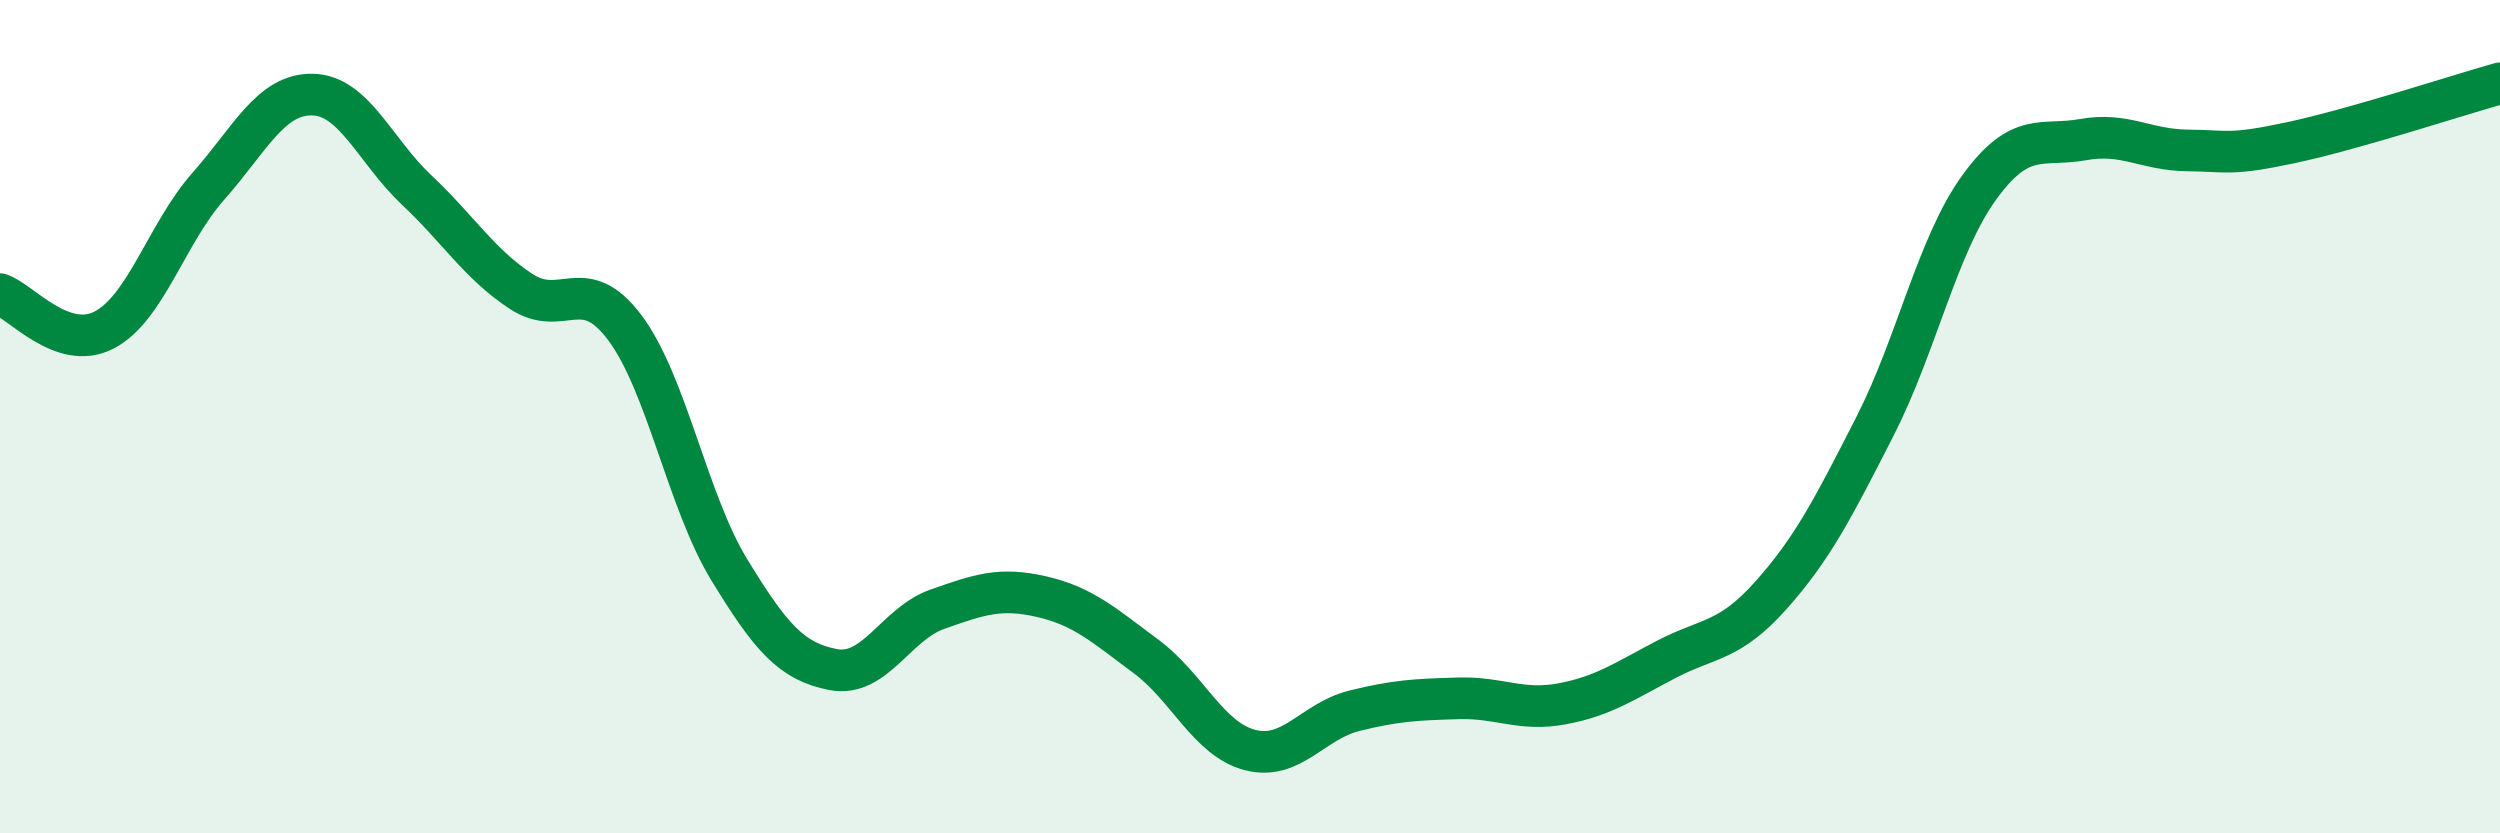
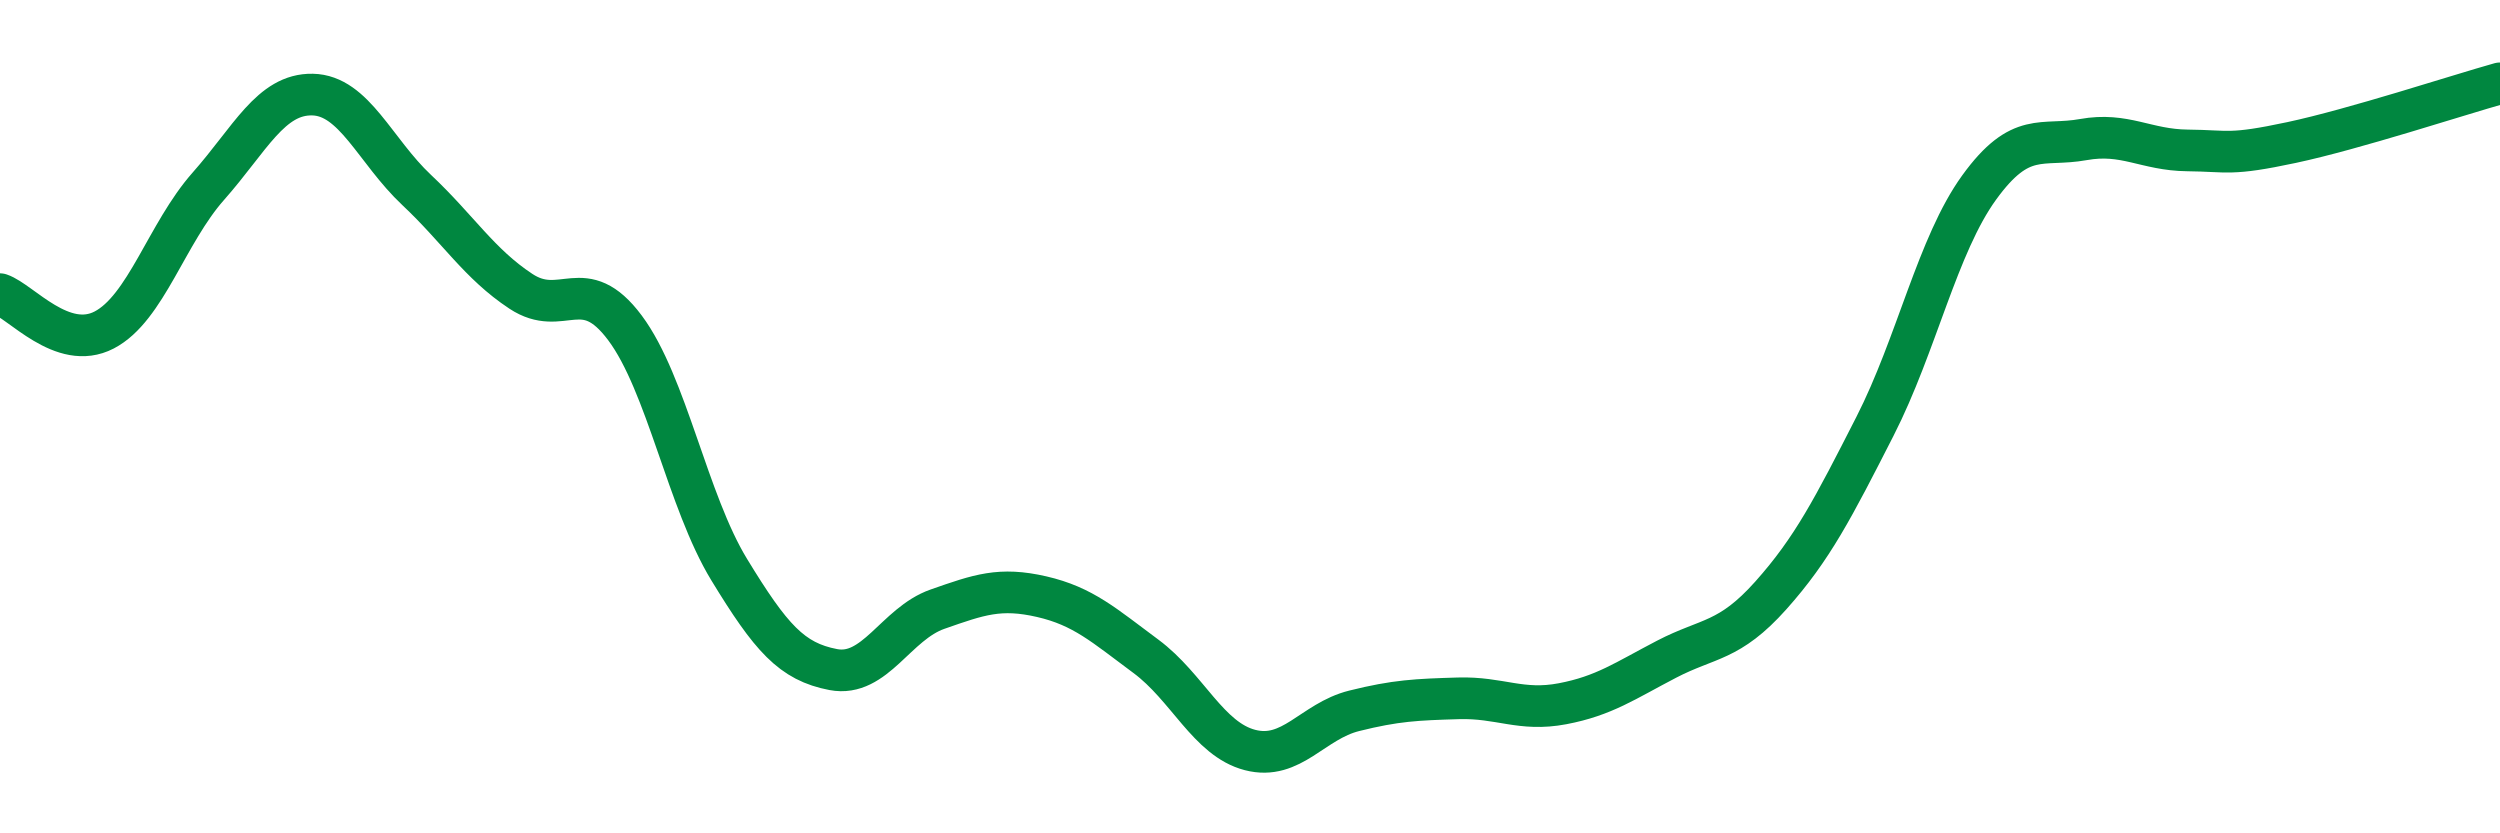
<svg xmlns="http://www.w3.org/2000/svg" width="60" height="20" viewBox="0 0 60 20">
-   <path d="M 0,7.06 C 0.5,7.23 1.5,8.44 2.5,7.92 C 3.5,7.4 4,5.6 5,4.47 C 6,3.34 6.5,2.25 7.5,2.27 C 8.5,2.29 9,3.62 10,4.56 C 11,5.5 11.5,6.33 12.5,6.99 C 13.5,7.65 14,6.53 15,7.87 C 16,9.21 16.5,12.03 17.5,13.67 C 18.5,15.31 19,15.88 20,16.07 C 21,16.26 21.5,14.97 22.5,14.62 C 23.5,14.27 24,14.09 25,14.32 C 26,14.55 26.5,15.01 27.5,15.75 C 28.5,16.49 29,17.74 30,18 C 31,18.26 31.5,17.31 32.5,17.06 C 33.5,16.81 34,16.79 35,16.76 C 36,16.73 36.5,17.08 37.5,16.89 C 38.5,16.7 39,16.34 40,15.82 C 41,15.3 41.5,15.41 42.5,14.29 C 43.5,13.17 44,12.19 45,10.23 C 46,8.27 46.5,5.88 47.5,4.5 C 48.5,3.12 49,3.53 50,3.35 C 51,3.17 51.5,3.6 52.5,3.61 C 53.5,3.62 53.5,3.74 55,3.42 C 56.5,3.1 59,2.28 60,2L60 20L0 20Z" fill="#008740" opacity="0.1" stroke-linecap="round" stroke-linejoin="round" />
  <path d="M 0,7.06 C 0.5,7.23 1.5,8.44 2.5,7.92 C 3.5,7.4 4,5.6 5,4.47 C 6,3.34 6.5,2.25 7.5,2.27 C 8.5,2.29 9,3.62 10,4.56 C 11,5.5 11.5,6.33 12.5,6.99 C 13.5,7.65 14,6.53 15,7.87 C 16,9.21 16.5,12.03 17.5,13.67 C 18.5,15.31 19,15.88 20,16.07 C 21,16.26 21.5,14.97 22.5,14.62 C 23.5,14.27 24,14.09 25,14.32 C 26,14.55 26.5,15.01 27.5,15.75 C 28.5,16.49 29,17.74 30,18 C 31,18.26 31.5,17.31 32.5,17.06 C 33.5,16.81 34,16.79 35,16.76 C 36,16.73 36.5,17.08 37.5,16.89 C 38.5,16.7 39,16.34 40,15.82 C 41,15.3 41.5,15.41 42.5,14.29 C 43.5,13.17 44,12.19 45,10.23 C 46,8.27 46.5,5.88 47.5,4.5 C 48.5,3.12 49,3.53 50,3.35 C 51,3.17 51.5,3.6 52.5,3.61 C 53.5,3.62 53.5,3.74 55,3.42 C 56.5,3.1 59,2.28 60,2" stroke="#008740" stroke-width="1" fill="none" stroke-linecap="round" stroke-linejoin="round" />
</svg>